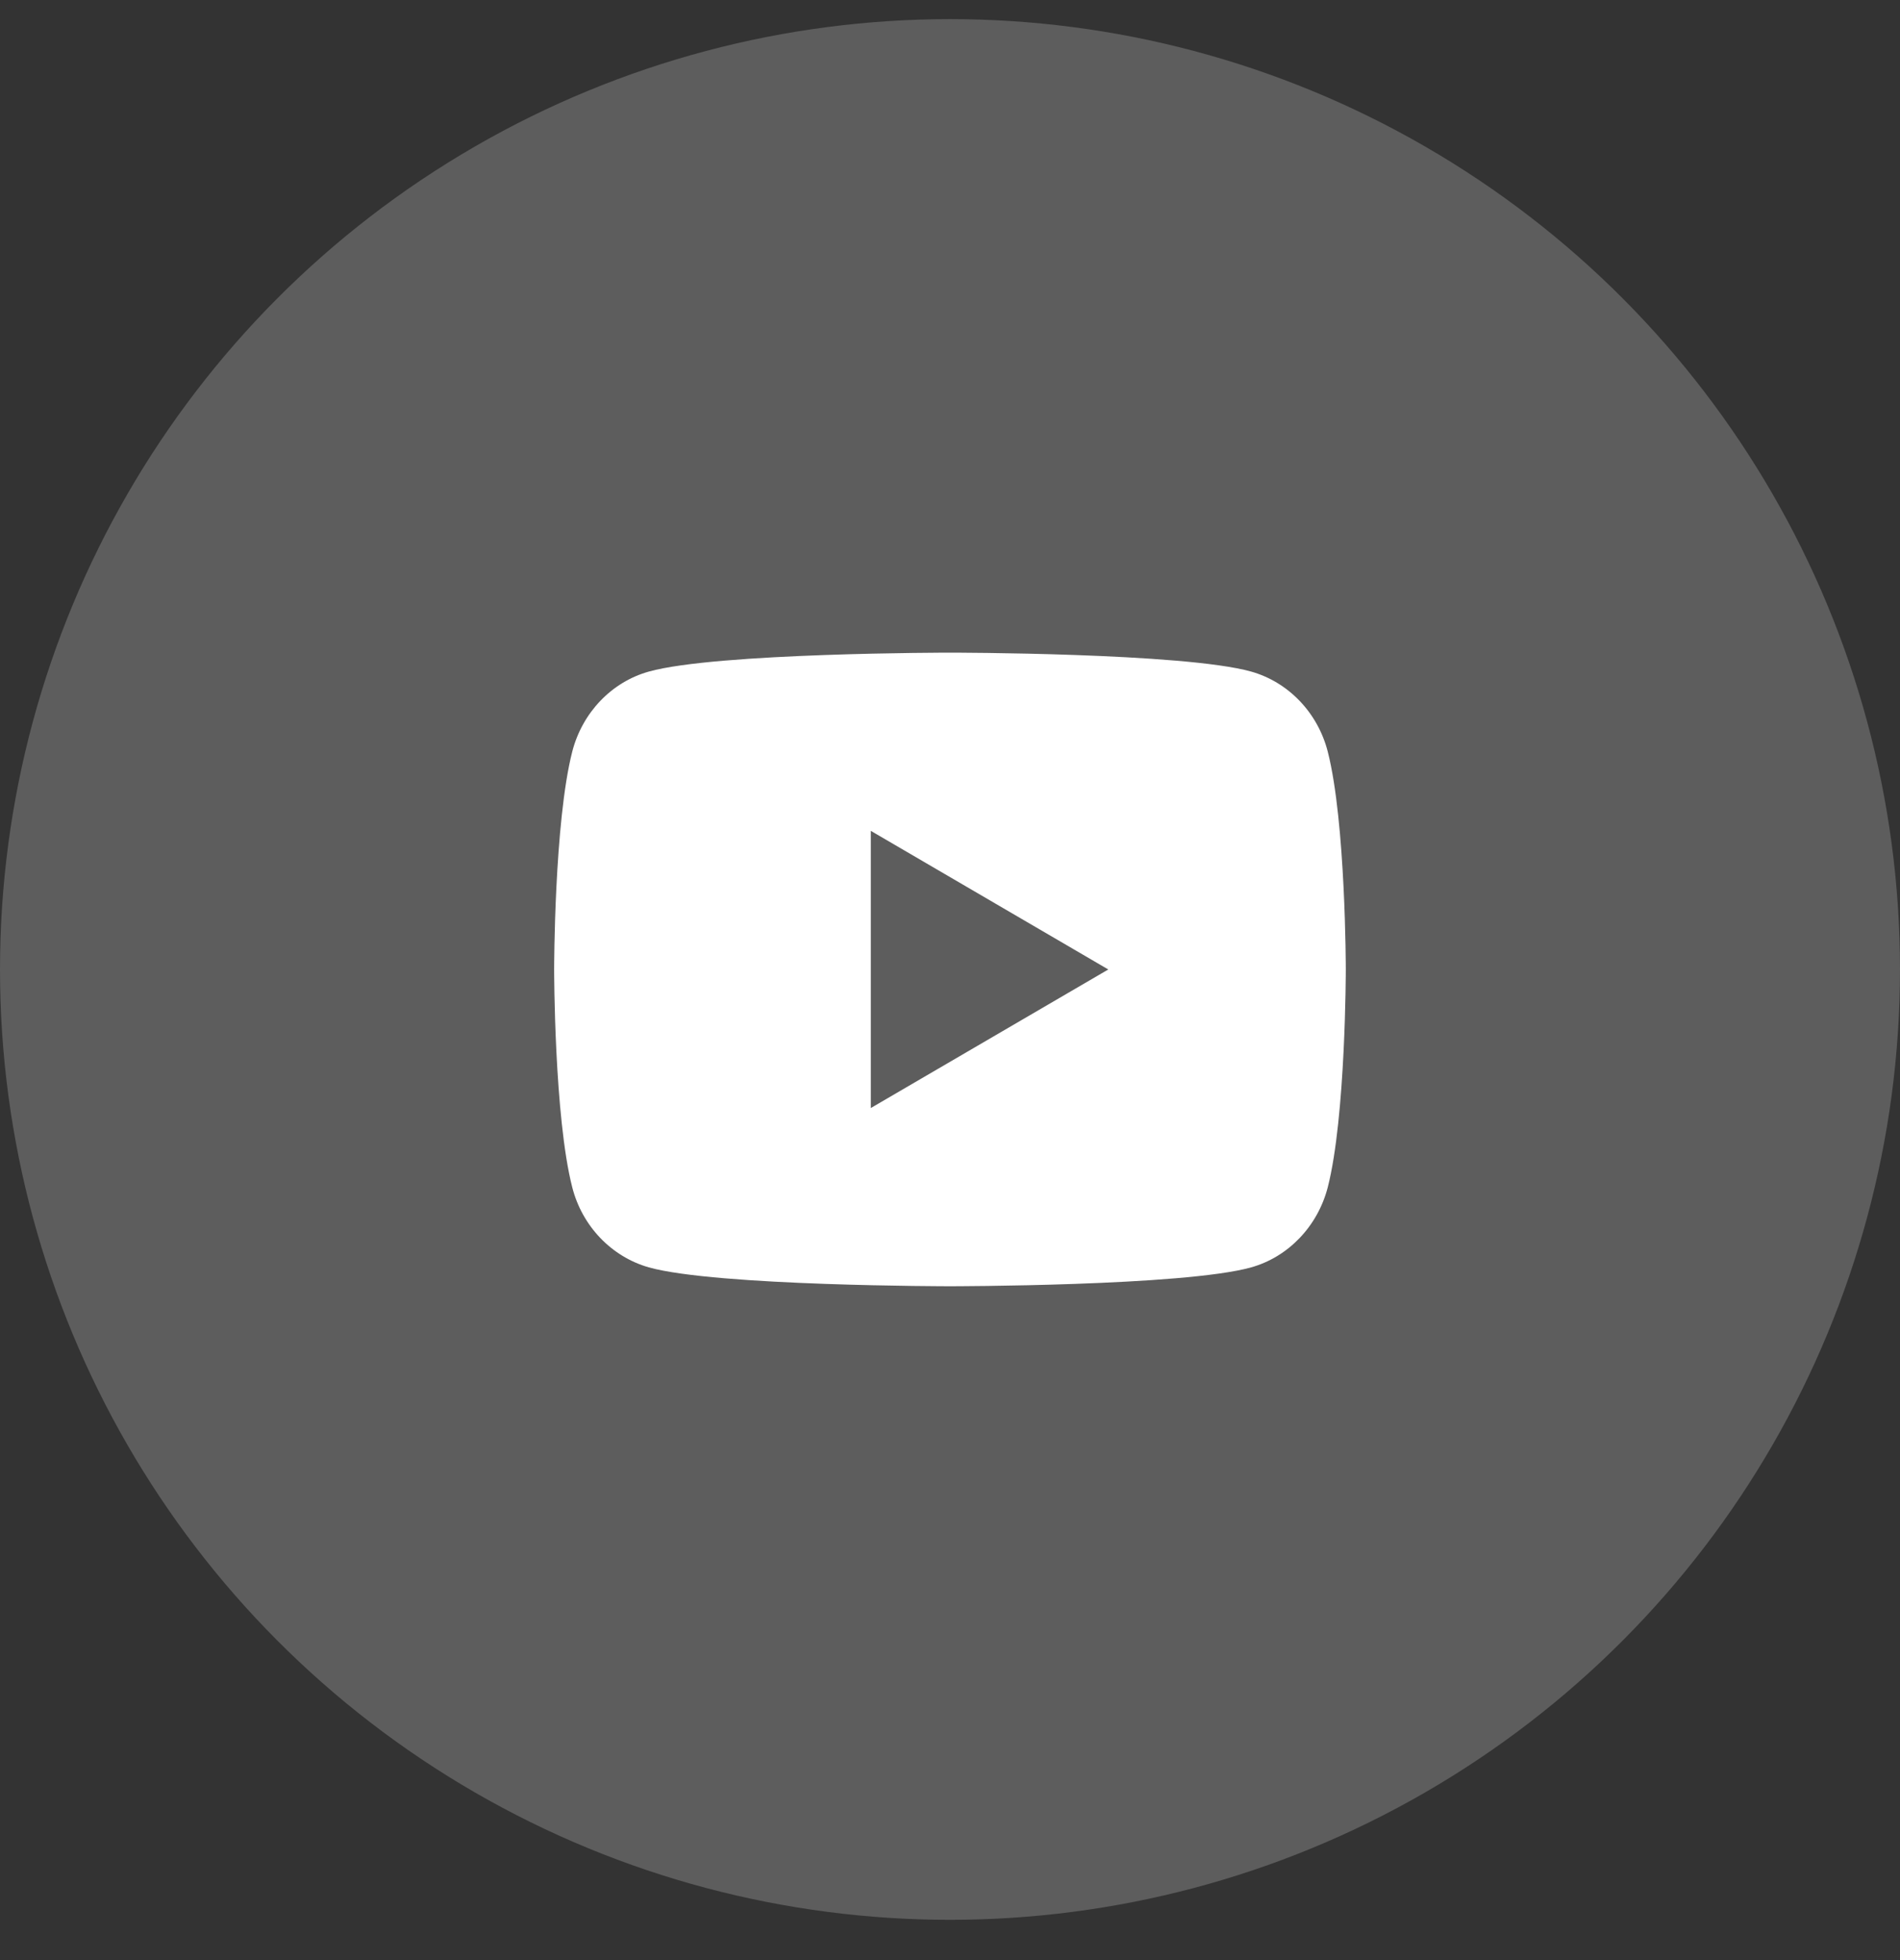
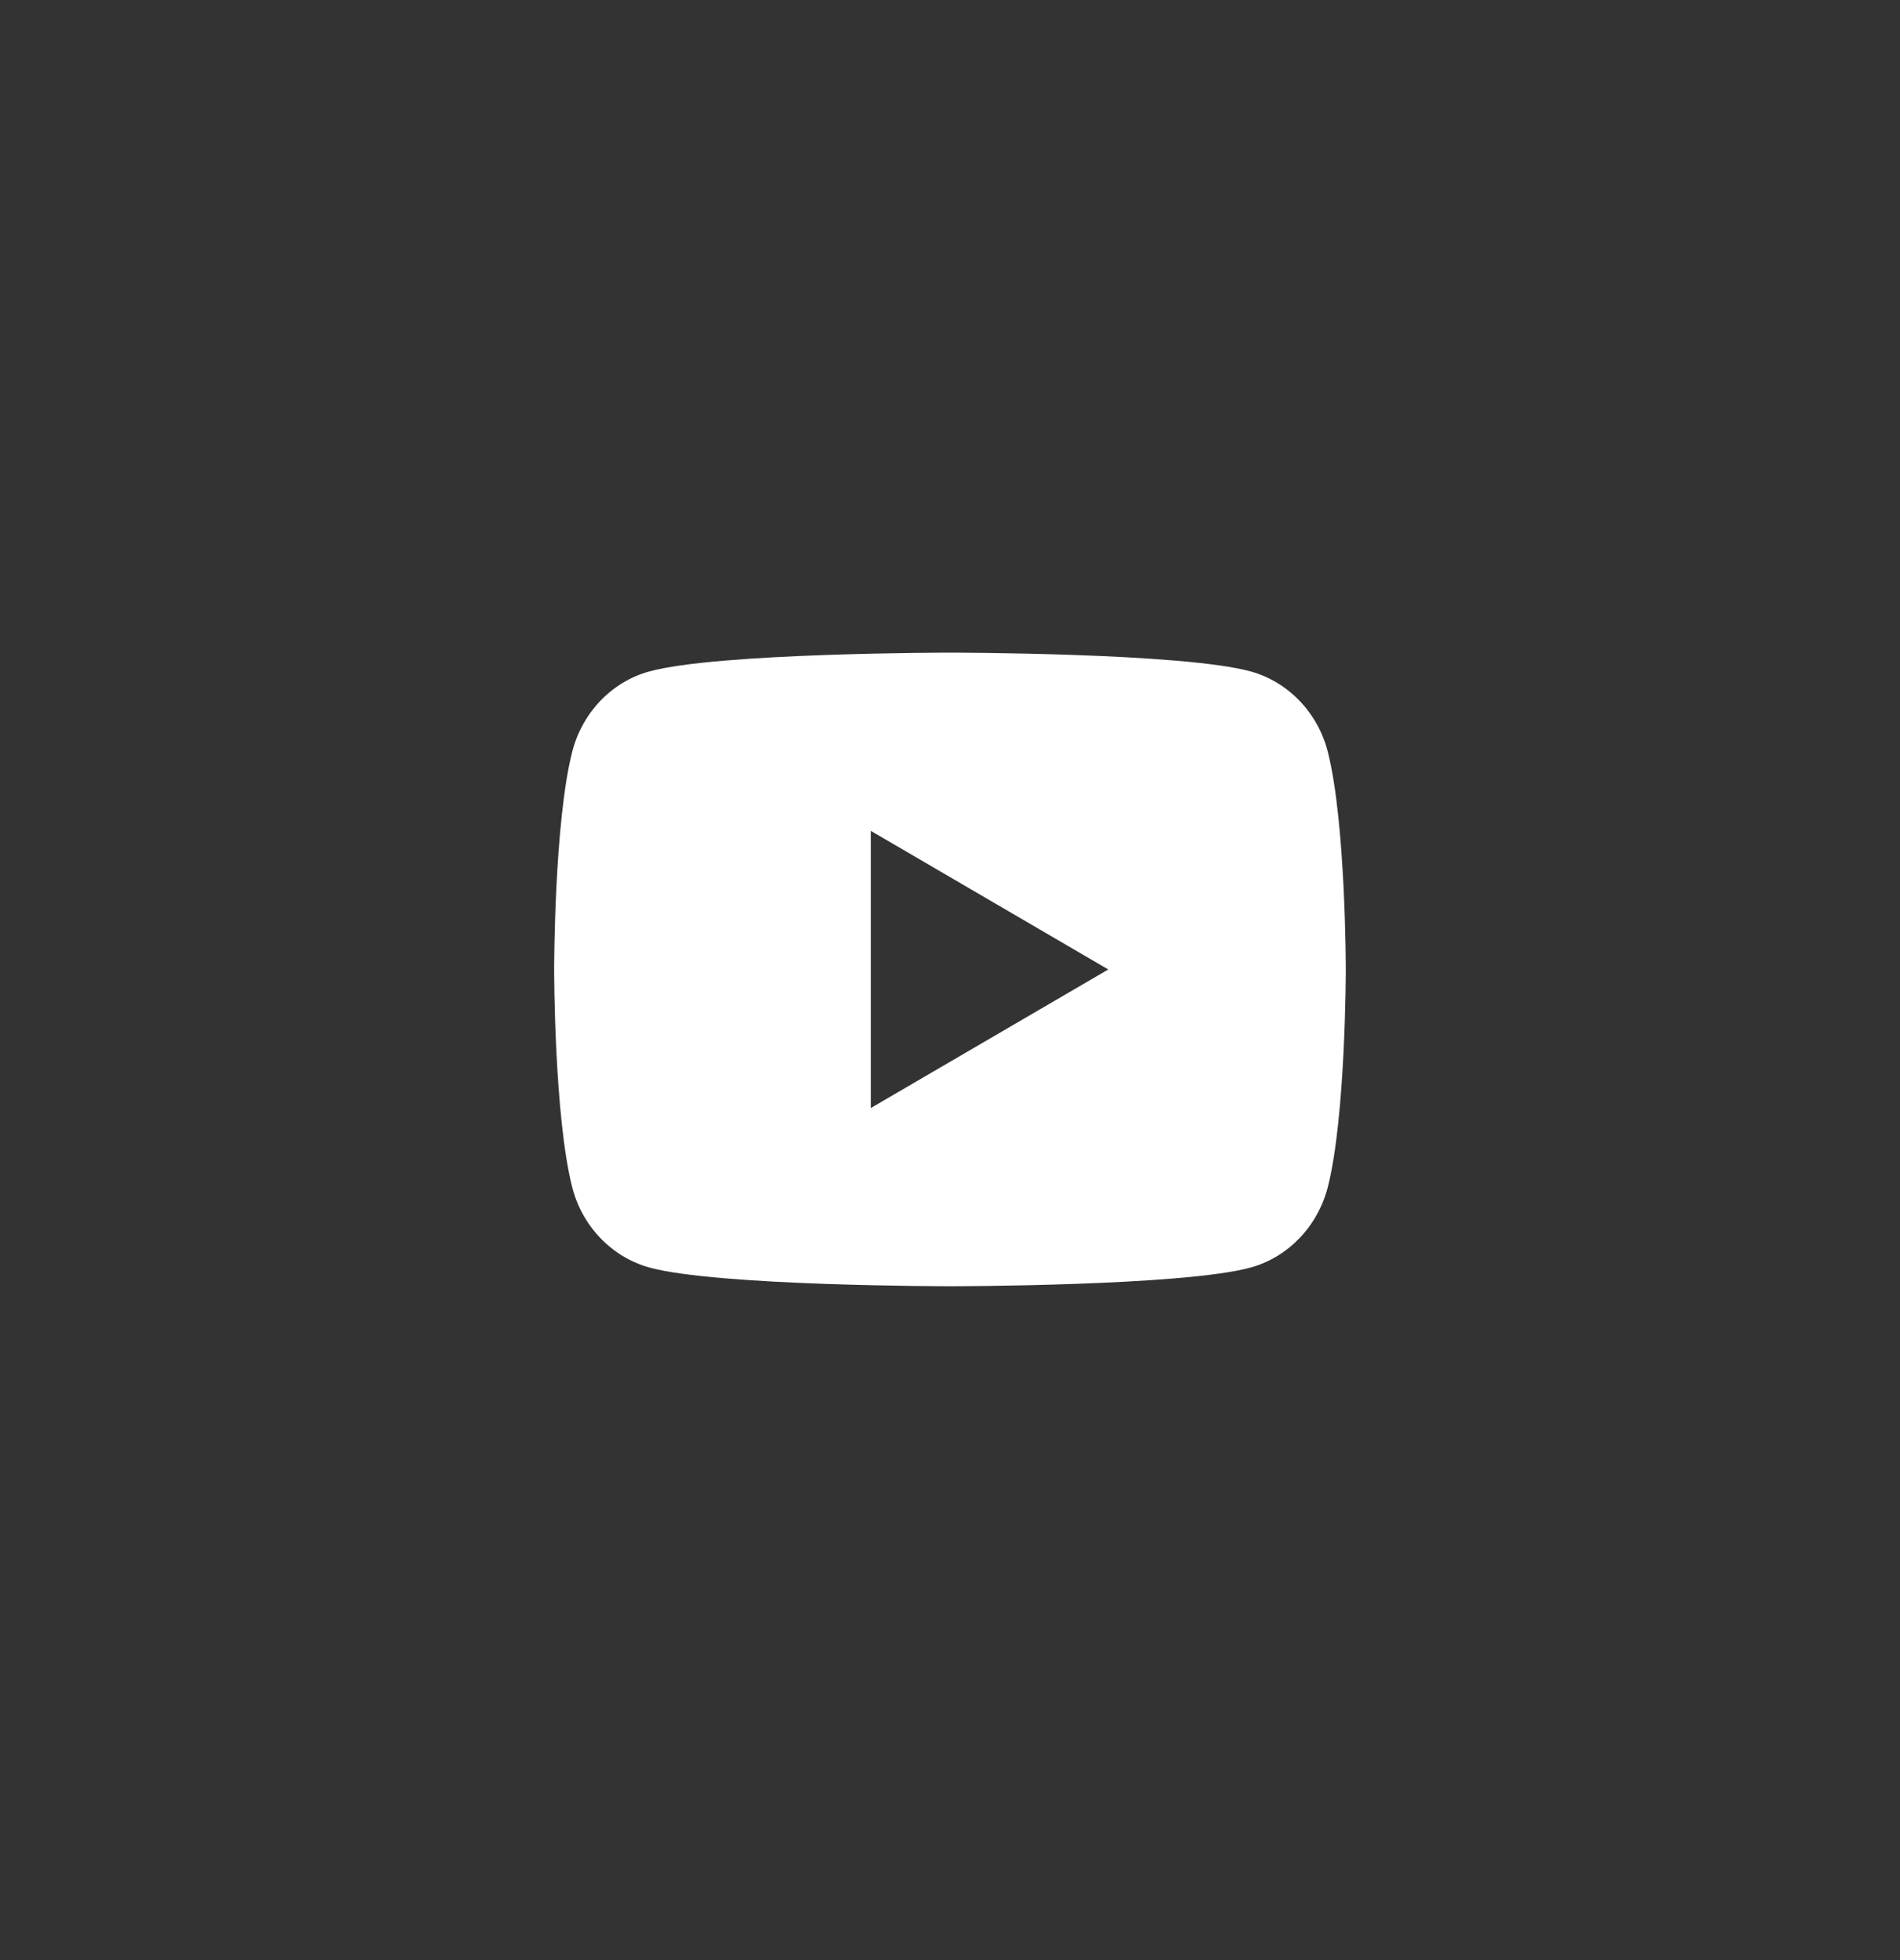
<svg xmlns="http://www.w3.org/2000/svg" width="32" height="33" viewBox="0 0 32 33" fill="none">
  <rect x="0" y="0" width="32" height="33" fill="#333333" stroke="none" />
-   <circle opacity="0.205" cx="16" cy="16.322" r="16" fill="white" />
  <path fill-rule="evenodd" clip-rule="evenodd" d="M22.362 12.654C22.666 13.842 22.666 16.322 22.666 16.322C22.666 16.322 22.666 18.802 22.362 19.99C22.192 20.646 21.697 21.163 21.07 21.338C19.93 21.655 16 21.655 16 21.655C16 21.655 12.071 21.655 10.93 21.338C10.3 21.16 9.805 20.644 9.638 19.99C9.333 18.802 9.333 16.322 9.333 16.322C9.333 16.322 9.333 13.842 9.638 12.654C9.807 11.997 10.302 11.48 10.93 11.306C12.071 10.988 16 10.988 16 10.988C16 10.988 19.93 10.988 21.07 11.306C21.7 11.483 22.194 11.999 22.362 12.654ZM14.666 18.655L18.666 16.322L14.666 13.988V18.655Z" fill="white" />
</svg>